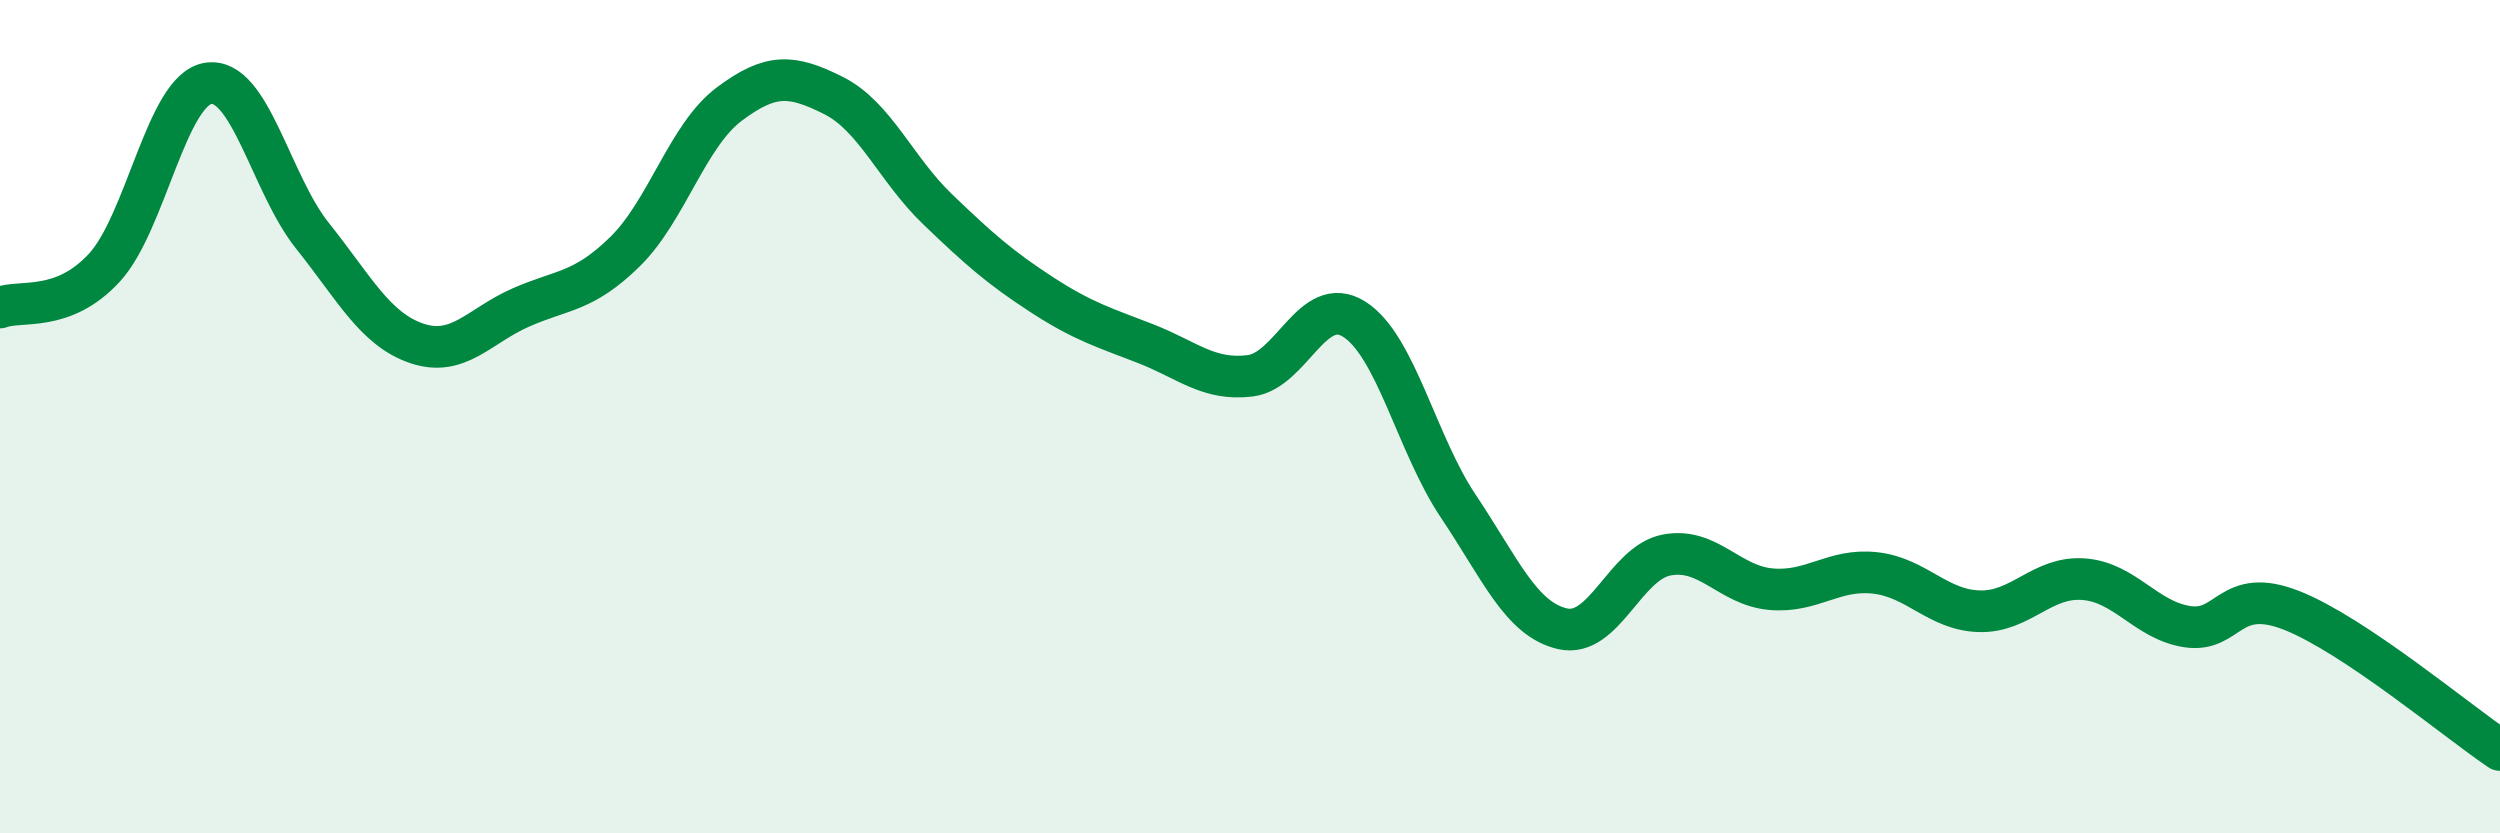
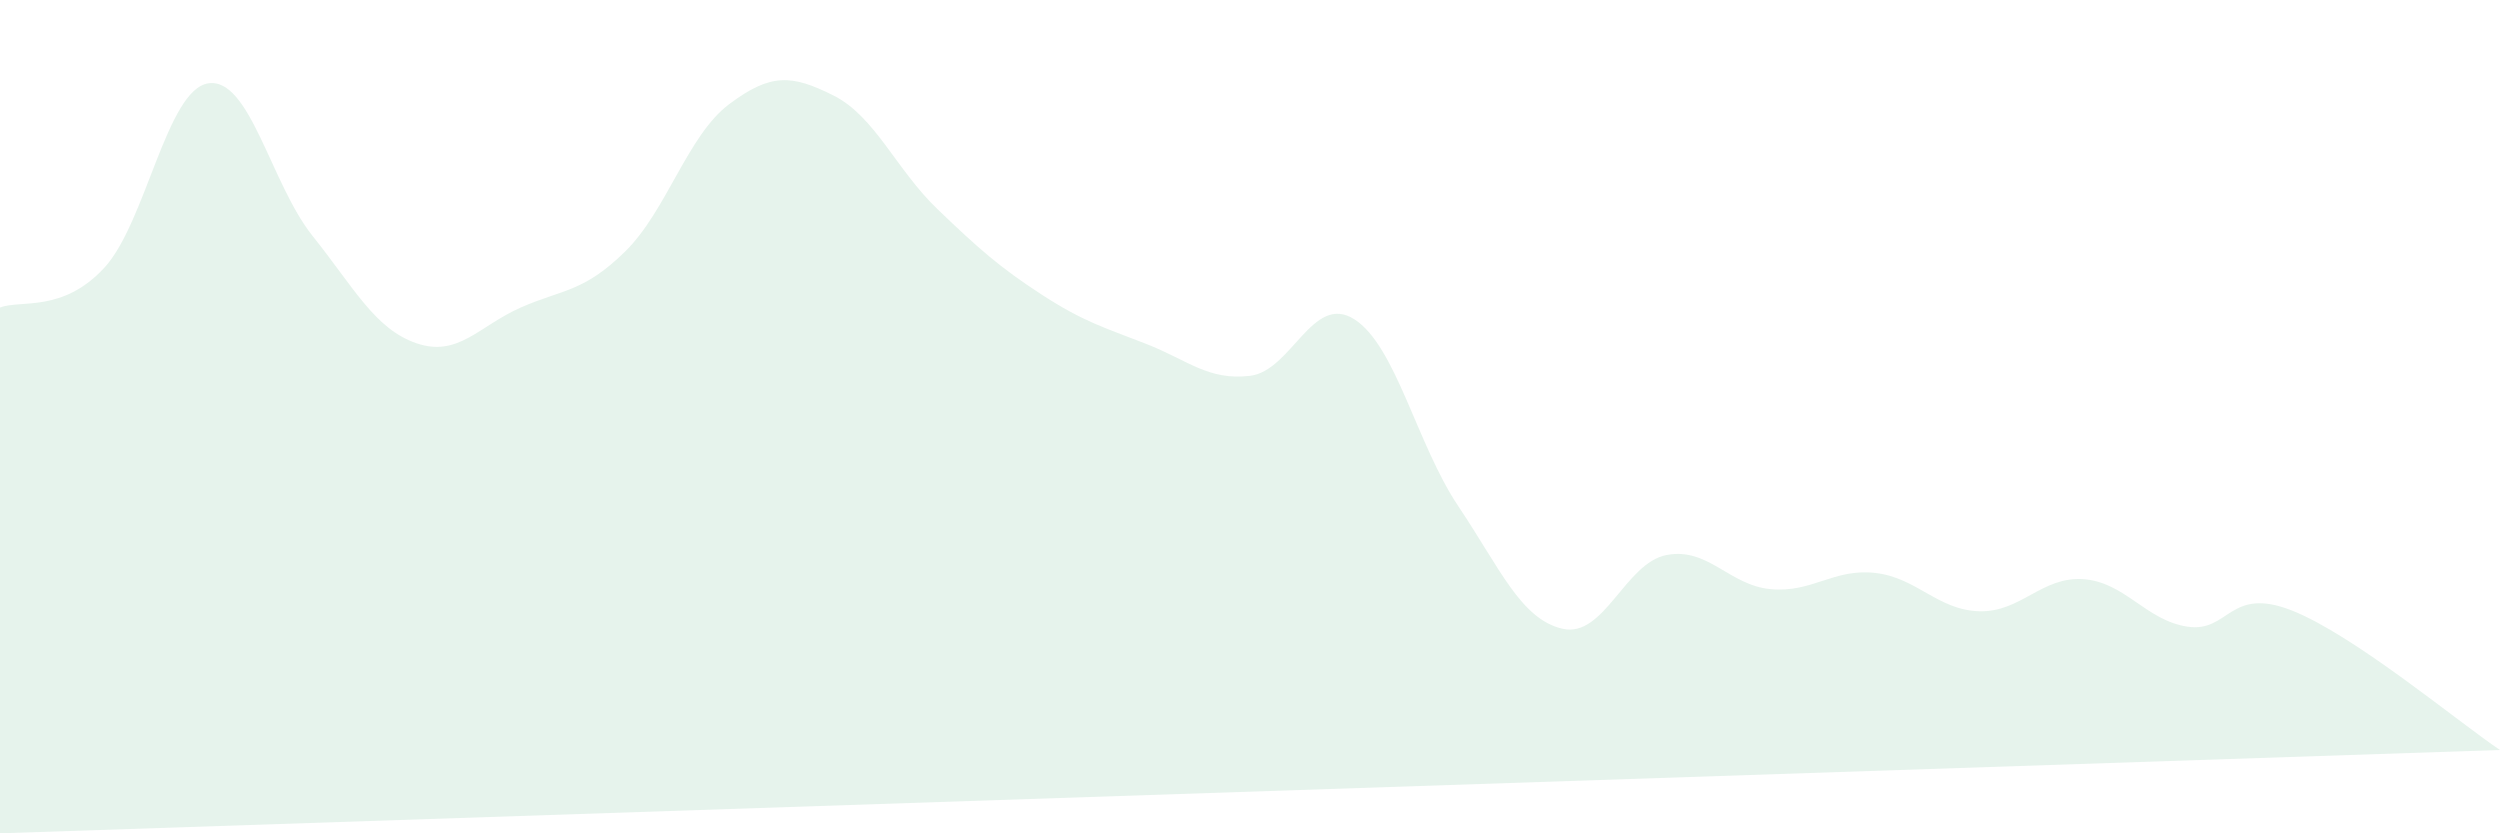
<svg xmlns="http://www.w3.org/2000/svg" width="60" height="20" viewBox="0 0 60 20">
-   <path d="M 0,7.38 C 0.5,7.19 1.5,7.51 2.5,6.43 C 3.5,5.35 4,2.15 5,2 C 6,1.85 6.5,4.41 7.5,5.66 C 8.5,6.91 9,7.9 10,8.24 C 11,8.58 11.5,7.82 12.5,7.38 C 13.5,6.94 14,7.02 15,6.04 C 16,5.06 16.5,3.25 17.5,2.5 C 18.5,1.75 19,1.79 20,2.29 C 21,2.79 21.5,4.06 22.5,5.02 C 23.5,5.98 24,6.42 25,7.07 C 26,7.72 26.5,7.86 27.5,8.25 C 28.5,8.64 29,9.14 30,9.02 C 31,8.9 31.5,7.03 32.5,7.66 C 33.5,8.29 34,10.66 35,12.15 C 36,13.64 36.5,14.86 37.5,15.09 C 38.5,15.32 39,13.51 40,13.32 C 41,13.13 41.5,14.05 42.5,14.14 C 43.5,14.23 44,13.64 45,13.75 C 46,13.86 46.5,14.64 47.5,14.67 C 48.5,14.7 49,13.83 50,13.9 C 51,13.97 51.5,14.89 52.5,15.04 C 53.5,15.19 53.5,14.06 55,14.65 C 56.5,15.24 59,17.33 60,18L60 20L0 20Z" fill="#008740" opacity="0.1" stroke-linecap="round" stroke-linejoin="round" />
-   <path d="M 0,7.38 C 0.5,7.19 1.5,7.51 2.5,6.43 C 3.5,5.35 4,2.15 5,2 C 6,1.85 6.5,4.41 7.5,5.66 C 8.5,6.91 9,7.9 10,8.24 C 11,8.58 11.5,7.82 12.5,7.38 C 13.5,6.94 14,7.02 15,6.04 C 16,5.06 16.5,3.25 17.5,2.5 C 18.5,1.75 19,1.79 20,2.29 C 21,2.79 21.5,4.06 22.5,5.02 C 23.5,5.98 24,6.42 25,7.07 C 26,7.72 26.5,7.86 27.5,8.25 C 28.5,8.64 29,9.14 30,9.02 C 31,8.9 31.5,7.03 32.5,7.66 C 33.5,8.29 34,10.66 35,12.15 C 36,13.64 36.5,14.86 37.5,15.09 C 38.5,15.32 39,13.51 40,13.32 C 41,13.13 41.5,14.05 42.5,14.14 C 43.5,14.23 44,13.64 45,13.75 C 46,13.86 46.5,14.64 47.5,14.67 C 48.5,14.7 49,13.83 50,13.9 C 51,13.97 51.5,14.89 52.5,15.04 C 53.5,15.19 53.5,14.06 55,14.65 C 56.5,15.24 59,17.33 60,18" stroke="#008740" stroke-width="1" fill="none" stroke-linecap="round" stroke-linejoin="round" />
+   <path d="M 0,7.38 C 0.5,7.19 1.5,7.51 2.5,6.43 C 3.5,5.35 4,2.15 5,2 C 6,1.85 6.5,4.41 7.5,5.66 C 8.5,6.91 9,7.9 10,8.24 C 11,8.58 11.5,7.82 12.5,7.38 C 13.5,6.94 14,7.02 15,6.04 C 16,5.06 16.5,3.25 17.5,2.5 C 18.5,1.75 19,1.79 20,2.29 C 21,2.79 21.5,4.06 22.5,5.02 C 23.5,5.98 24,6.42 25,7.07 C 26,7.72 26.5,7.86 27.5,8.25 C 28.5,8.64 29,9.14 30,9.02 C 31,8.9 31.5,7.03 32.5,7.66 C 33.5,8.29 34,10.66 35,12.15 C 36,13.64 36.5,14.86 37.5,15.09 C 38.5,15.32 39,13.51 40,13.32 C 41,13.13 41.5,14.05 42.5,14.14 C 43.5,14.23 44,13.64 45,13.75 C 46,13.86 46.5,14.64 47.5,14.67 C 48.5,14.7 49,13.83 50,13.9 C 51,13.97 51.5,14.89 52.5,15.04 C 53.5,15.19 53.5,14.06 55,14.65 C 56.5,15.24 59,17.33 60,18L0 20Z" fill="#008740" opacity="0.1" stroke-linecap="round" stroke-linejoin="round" />
</svg>